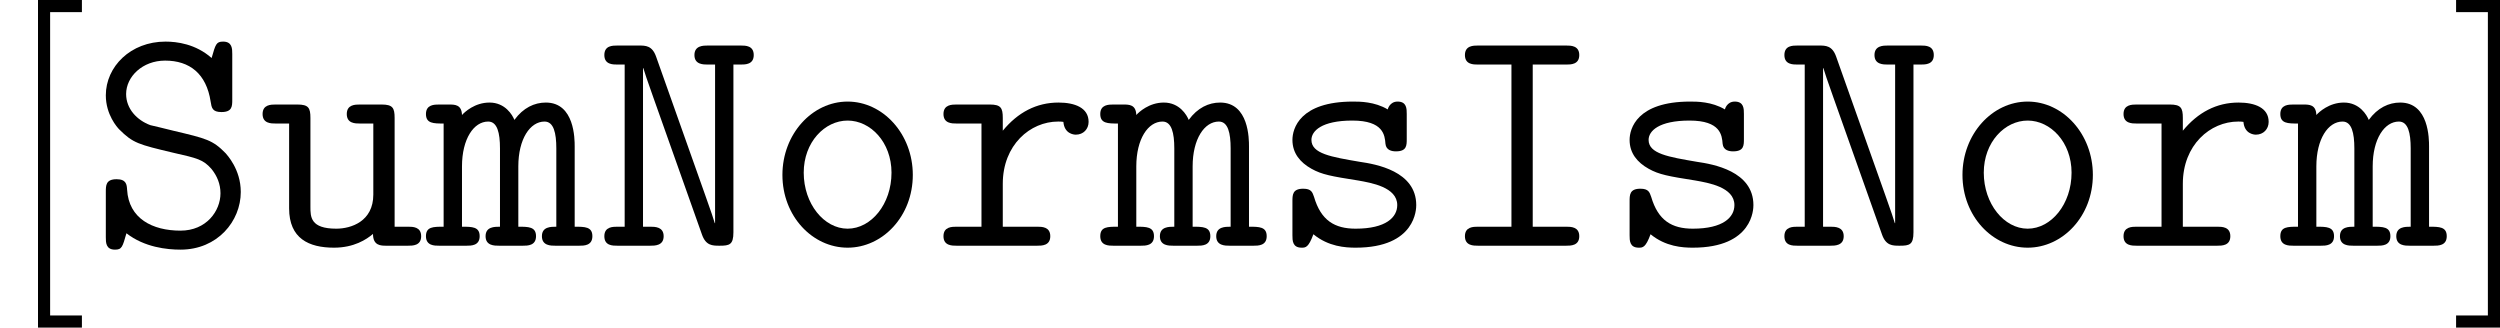
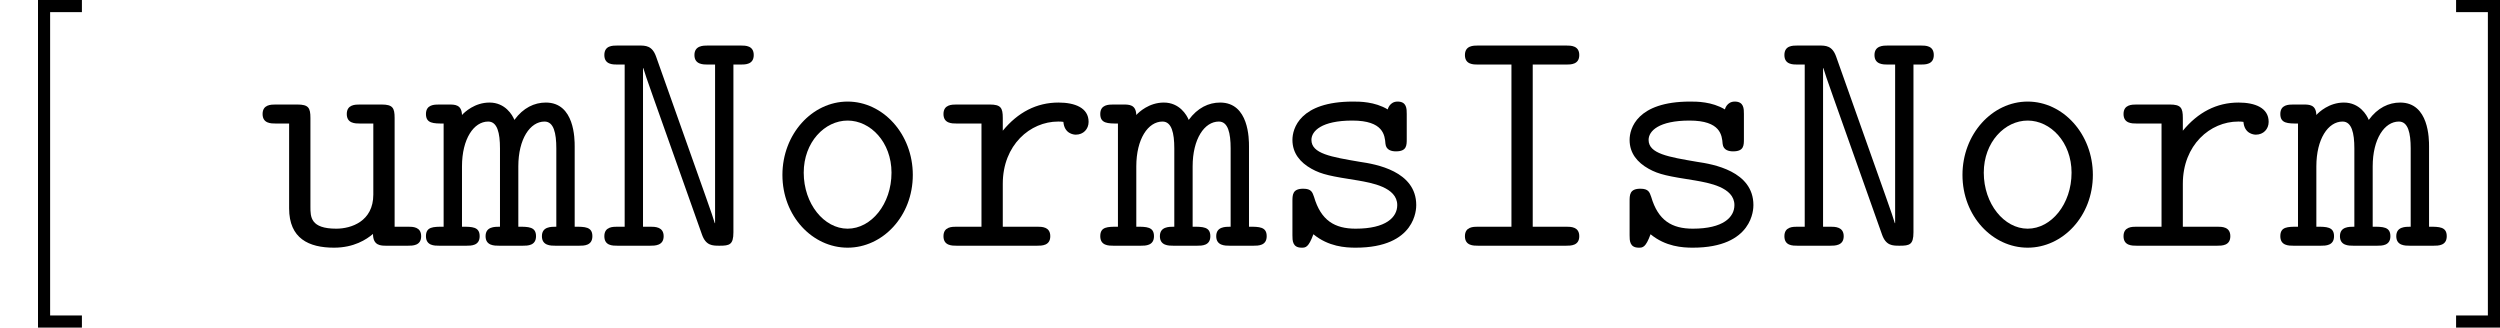
<svg xmlns="http://www.w3.org/2000/svg" xmlns:xlink="http://www.w3.org/1999/xlink" version="1.1" width="109.478pt" height="14.346pt" viewBox="13.649 351.706 109.478 14.346">
  <defs>
    <path id="g6-73" d="M4.16-7.933H5.624C5.825-7.933 6.198-7.933 6.198-8.349S5.825-8.766 5.624-8.766H1.765C1.564-8.766 1.191-8.766 1.191-8.349S1.564-7.933 1.765-7.933H3.228V-.832H1.765C1.564-.832 1.191-.832 1.191-.416S1.564 0 1.765 0H5.624C5.825 0 6.198 0 6.198-.416S5.825-.832 5.624-.832H4.16V-7.933Z" />
    <path id="g6-78" d="M2.683-8.278C2.511-8.766 2.224-8.766 1.922-8.766H.99C.775-8.766 .416-8.766 .416-8.349S.789-7.933 .99-7.933H1.306V-.832H.99C.789-.832 .416-.832 .416-.416S.775 0 .99 0H2.425C2.625 0 3.013 0 3.013-.416S2.625-.832 2.425-.832H2.109V-7.776H2.123C2.166-7.618 2.295-7.245 2.554-6.513L4.691-.488C4.863 0 5.15 0 5.466 0C5.896 0 6.068-.043 6.068-.588V-7.933H6.384C6.585-7.933 6.958-7.933 6.958-8.349S6.599-8.766 6.384-8.766H4.949C4.749-8.766 4.361-8.766 4.361-8.349S4.749-7.933 4.949-7.933H5.265V-.99H5.251C5.208-1.148 5.079-1.521 4.82-2.252L2.683-8.278Z" />
-     <path id="g6-83" d="M6.269-8.393C6.269-8.622 6.269-8.938 5.868-8.938C5.566-8.938 5.538-8.823 5.365-8.22C4.663-8.837 3.845-8.938 3.343-8.938C1.822-8.938 .732-7.847 .732-6.585C.732-5.738 1.234-5.179 1.32-5.093C1.922-4.49 2.166-4.433 3.673-4.074C4.749-3.83 4.992-3.773 5.351-3.371C5.609-3.056 5.753-2.697 5.753-2.295C5.753-1.521 5.136-.66 4.003-.66C2.769-.66 1.736-1.191 1.664-2.453C1.65-2.668 1.635-2.912 1.205-2.912C.732-2.912 .732-2.64 .732-2.353V-.373C.732-.143 .732 .172 1.133 .172C1.435 .172 1.463 .057 1.635-.545C2.425 .072 3.414 .172 4.003 .172C5.624 .172 6.642-1.076 6.642-2.353C6.642-3.357 6.025-3.988 5.982-4.046C5.409-4.634 5.136-4.691 3.687-5.036C3.357-5.122 2.798-5.251 2.683-5.279C2.095-5.495 1.621-5.997 1.621-6.642C1.621-7.403 2.338-8.106 3.328-8.106C4.404-8.106 5.136-7.532 5.322-6.312C5.365-6.04 5.394-5.853 5.796-5.853C6.269-5.853 6.269-6.111 6.269-6.398V-8.393Z" />
    <path id="g6-109" d="M6.499-4.347C6.499-4.663 6.499-6.269 5.236-6.269C4.734-6.269 4.246-6.04 3.859-5.509C3.773-5.724 3.457-6.269 2.769-6.269C2.123-6.269 1.679-5.853 1.564-5.724C1.549-6.183 1.248-6.183 .99-6.183H.56C.359-6.183-.014-6.183-.014-5.767S.316-5.351 .76-5.351V-.832C.301-.832-.014-.832-.014-.416S.359 0 .56 0H1.765C1.965 0 2.338 0 2.338-.416S2.008-.832 1.564-.832V-3.472C1.564-4.677 2.08-5.437 2.711-5.437C3.113-5.437 3.228-4.935 3.228-4.261V-.832C2.984-.832 2.597-.832 2.597-.416S2.984 0 3.185 0H4.232C4.433 0 4.806 0 4.806-.416S4.476-.832 4.031-.832V-3.472C4.031-4.677 4.548-5.437 5.179-5.437C5.581-5.437 5.695-4.935 5.695-4.261V-.832C5.452-.832 5.064-.832 5.064-.416S5.452 0 5.652 0H6.7C6.901 0 7.274 0 7.274-.416S6.944-.832 6.499-.832V-4.347Z" />
    <path id="g6-111" d="M6.542-3.099C6.542-4.892 5.236-6.312 3.687-6.312S.832-4.892 .832-3.099C.832-1.291 2.152 .086 3.687 .086S6.542-1.291 6.542-3.099ZM3.687-.746C2.654-.746 1.765-1.836 1.765-3.199C1.765-4.533 2.683-5.48 3.687-5.48S5.609-4.533 5.609-3.199C5.609-1.822 4.72-.746 3.687-.746Z" />
    <path id="g6-114" d="M3.099-2.711C3.099-4.419 4.304-5.437 5.523-5.437C5.595-5.437 5.681-5.437 5.753-5.423C5.796-4.906 6.198-4.863 6.298-4.863C6.628-4.863 6.857-5.107 6.857-5.423C6.857-6.04 6.255-6.269 5.538-6.269C4.576-6.269 3.759-5.839 3.099-5.036V-5.595C3.099-6.04 3.013-6.183 2.525-6.183H1.076C.875-6.183 .502-6.183 .502-5.767S.875-5.351 1.076-5.351H2.166V-.832H1.076C.875-.832 .502-.832 .502-.416S.875 0 1.076 0H4.605C4.806 0 5.179 0 5.179-.416S4.806-.832 4.605-.832H3.099V-2.711Z" />
    <path id="g6-115" d="M6.025-5.767C6.025-5.997 6.025-6.312 5.624-6.312C5.279-6.312 5.193-5.982 5.193-5.968C4.619-6.312 3.96-6.312 3.673-6.312C1.334-6.312 1.019-5.122 1.019-4.634C1.019-4.046 1.363-3.644 1.851-3.371C2.31-3.113 2.726-3.041 3.902-2.855C4.462-2.754 5.609-2.568 5.609-1.779C5.609-1.248 5.122-.746 3.787-.746C2.869-.746 2.267-1.105 1.965-2.138C1.894-2.338 1.851-2.496 1.492-2.496C1.019-2.496 1.019-2.224 1.019-1.937V-.459C1.019-.23 1.019 .086 1.42 .086C1.592 .086 1.722 .086 1.937-.502C2.597 .043 3.343 .086 3.787 .086C6.441 .086 6.441-1.635 6.441-1.779C6.441-3.271 4.663-3.572 3.974-3.673C2.711-3.888 1.851-4.031 1.851-4.634C1.851-5.021 2.295-5.48 3.644-5.48C5.007-5.48 5.064-4.835 5.093-4.462C5.122-4.175 5.38-4.132 5.552-4.132C6.025-4.132 6.025-4.39 6.025-4.677V-5.767Z" />
    <path id="g6-117" d="M5.997-5.595C5.997-6.04 5.911-6.183 5.423-6.183H4.476C4.275-6.183 3.902-6.183 3.902-5.767S4.275-5.351 4.476-5.351H5.064V-2.238C5.064-1.062 4.089-.746 3.443-.746C2.31-.746 2.31-1.262 2.31-1.707V-5.595C2.31-6.04 2.224-6.183 1.736-6.183H.789C.588-6.183 .215-6.183 .215-5.767S.588-5.351 .789-5.351H1.377V-1.635C1.377-.316 2.238 .086 3.343 .086C4.218 .086 4.763-.273 5.05-.516C5.05 0 5.394 0 5.638 0H6.585C6.786 0 7.159 0 7.159-.416S6.786-.832 6.585-.832H5.997V-5.595Z" />
    <path id="g20-91" d="M3.587 3.587V3.056H2.195V-10.229H3.587V-10.76H1.664V3.587H3.587Z" />
    <path id="g20-93" d="M2.224-10.76H.301V-10.229H1.693V3.056H.301V3.587H2.224V-10.76Z" />
  </defs>
  <g id="page1">
    <use x="13.649" y="362.466" xlink:href="#g20-91" />
    <use x="17.551" y="362.466" xlink:href="#g6-83" />
    <use x="24.933" y="362.466" xlink:href="#g6-117" />
    <use x="32.316" y="362.466" xlink:href="#g6-109" />
    <use x="39.698" y="362.466" xlink:href="#g6-78" />
    <use x="47.08" y="362.466" xlink:href="#g6-111" />
    <use x="54.463" y="362.466" xlink:href="#g6-114" />
    <use x="61.845" y="362.466" xlink:href="#g6-109" />
    <use x="69.227" y="362.466" xlink:href="#g6-115" />
    <use x="76.609" y="362.466" xlink:href="#g6-73" />
    <use x="83.992" y="362.466" xlink:href="#g6-115" />
    <use x="91.374" y="362.466" xlink:href="#g6-78" />
    <use x="98.756" y="362.466" xlink:href="#g6-111" />
    <use x="106.139" y="362.466" xlink:href="#g6-114" />
    <use x="113.521" y="362.466" xlink:href="#g6-109" />
    <use x="120.903" y="362.466" xlink:href="#g20-93" />
  </g>
</svg>